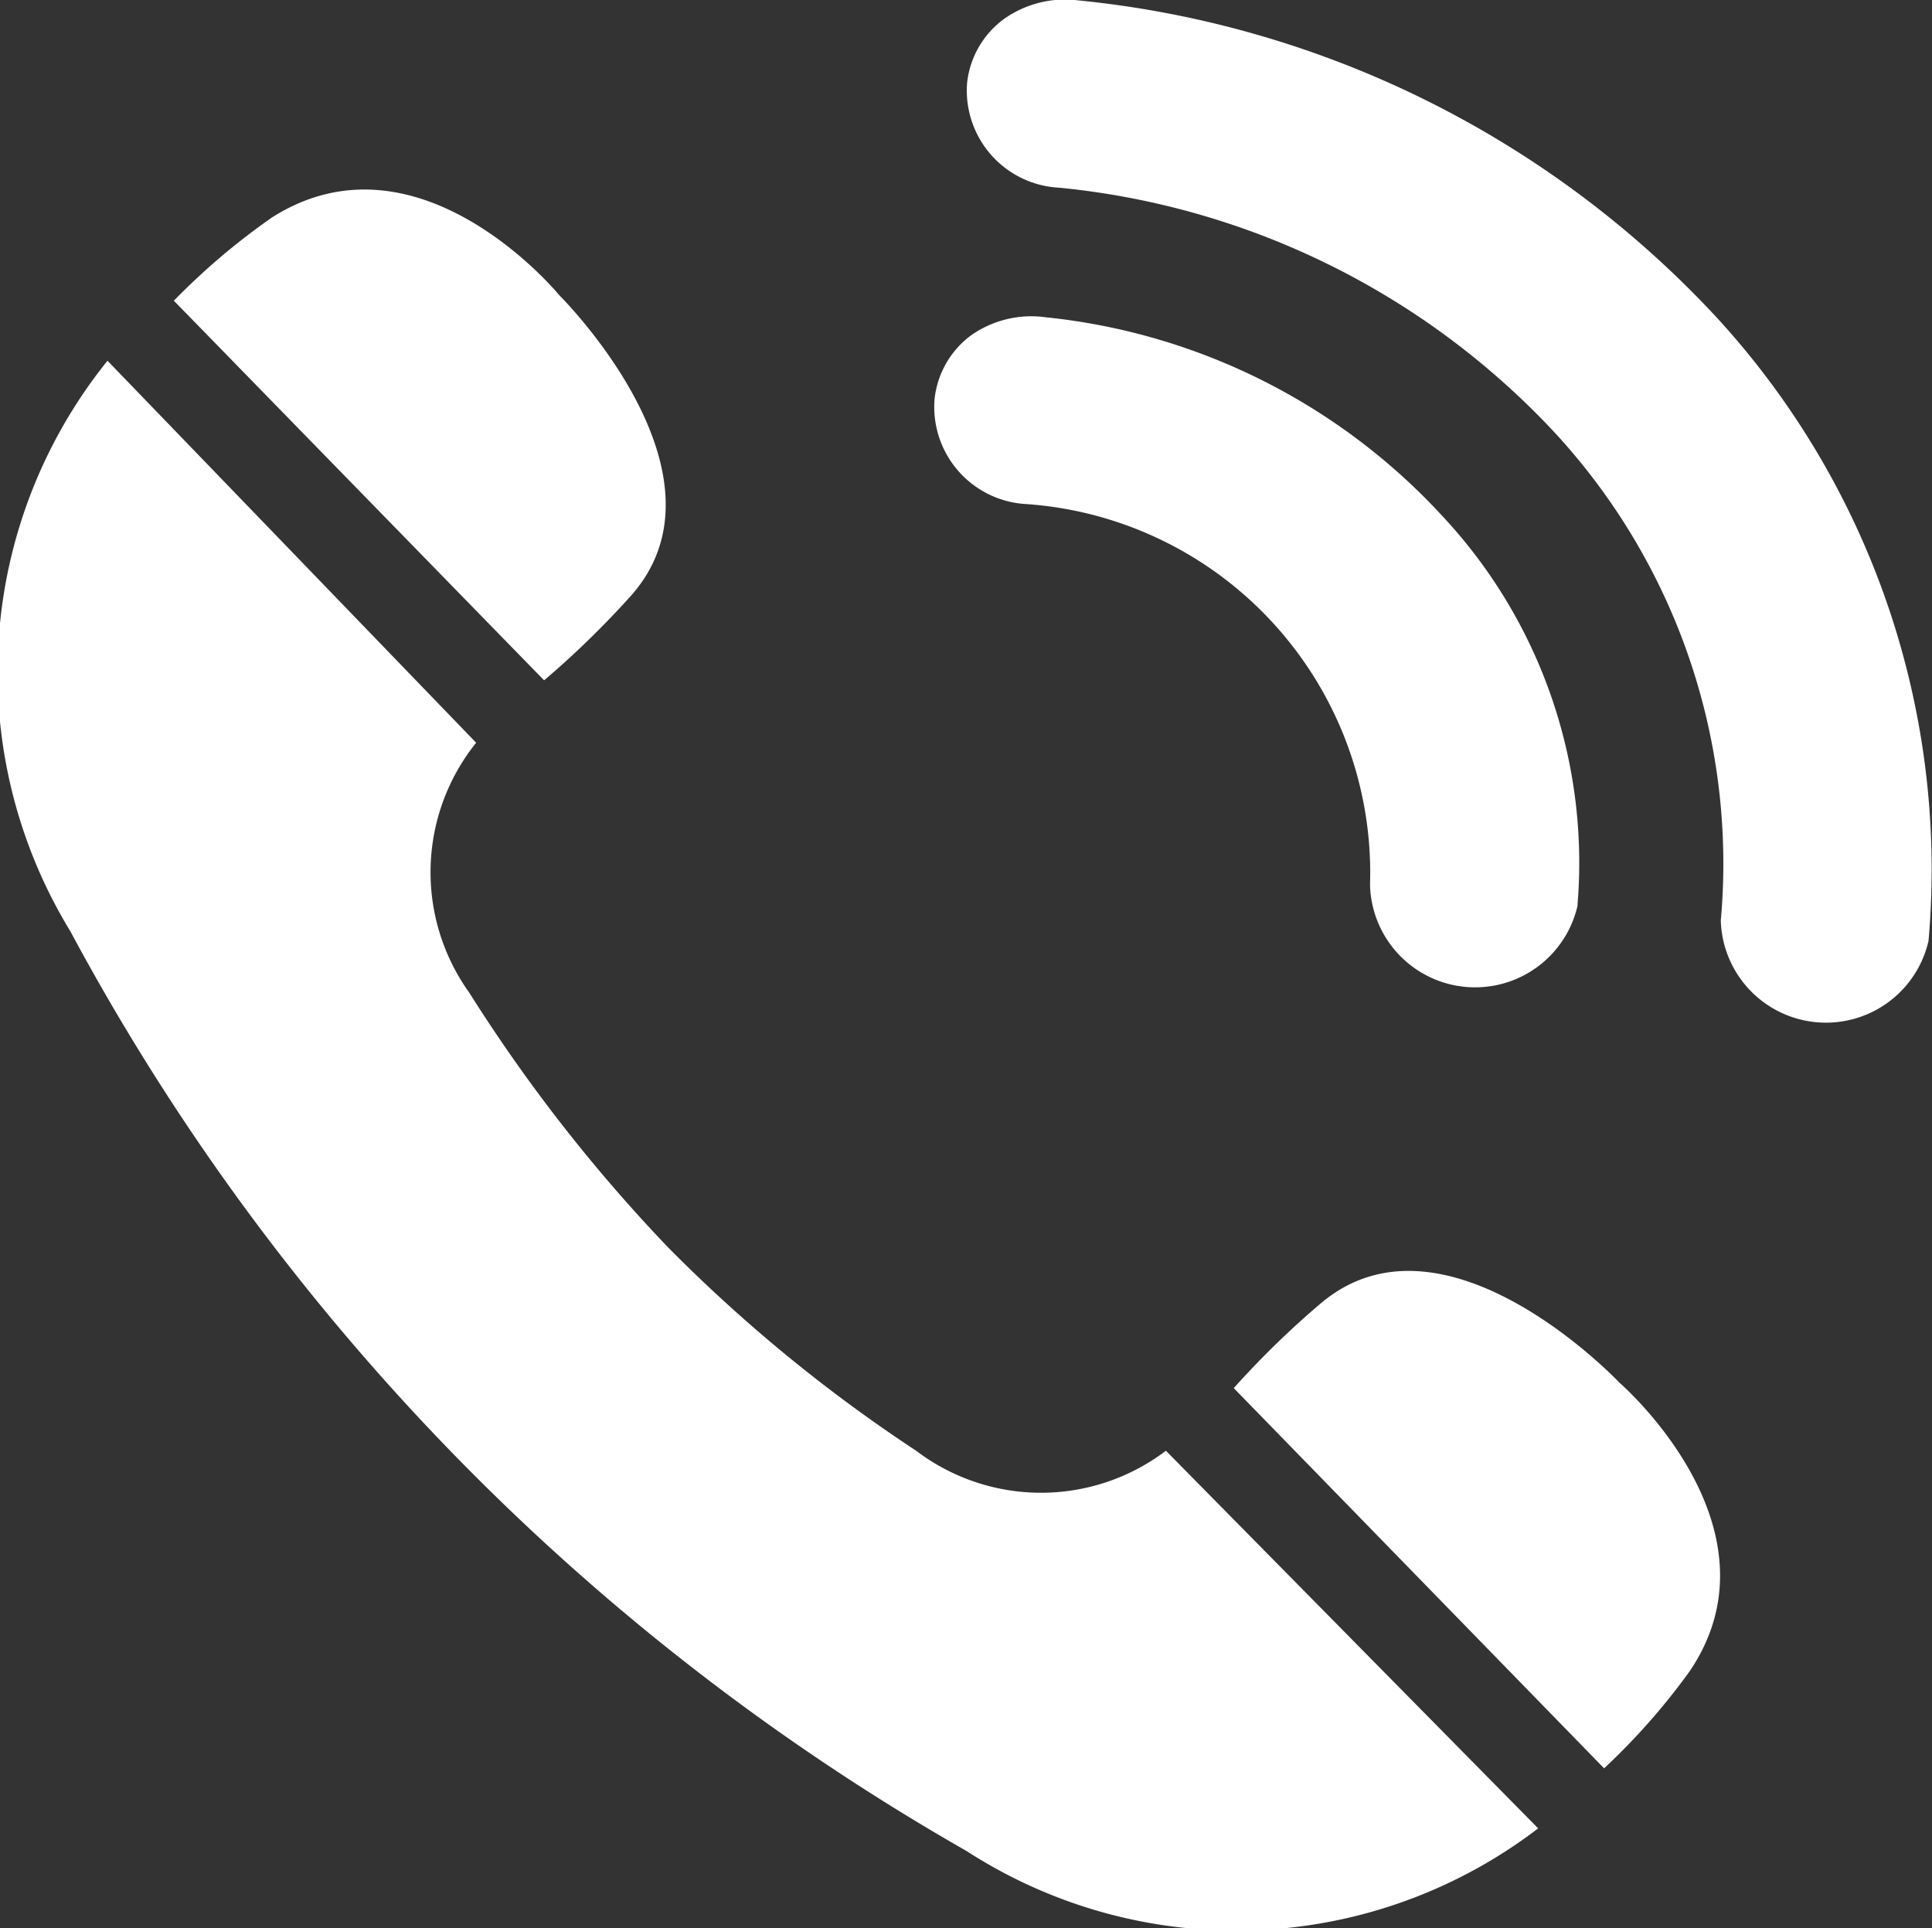
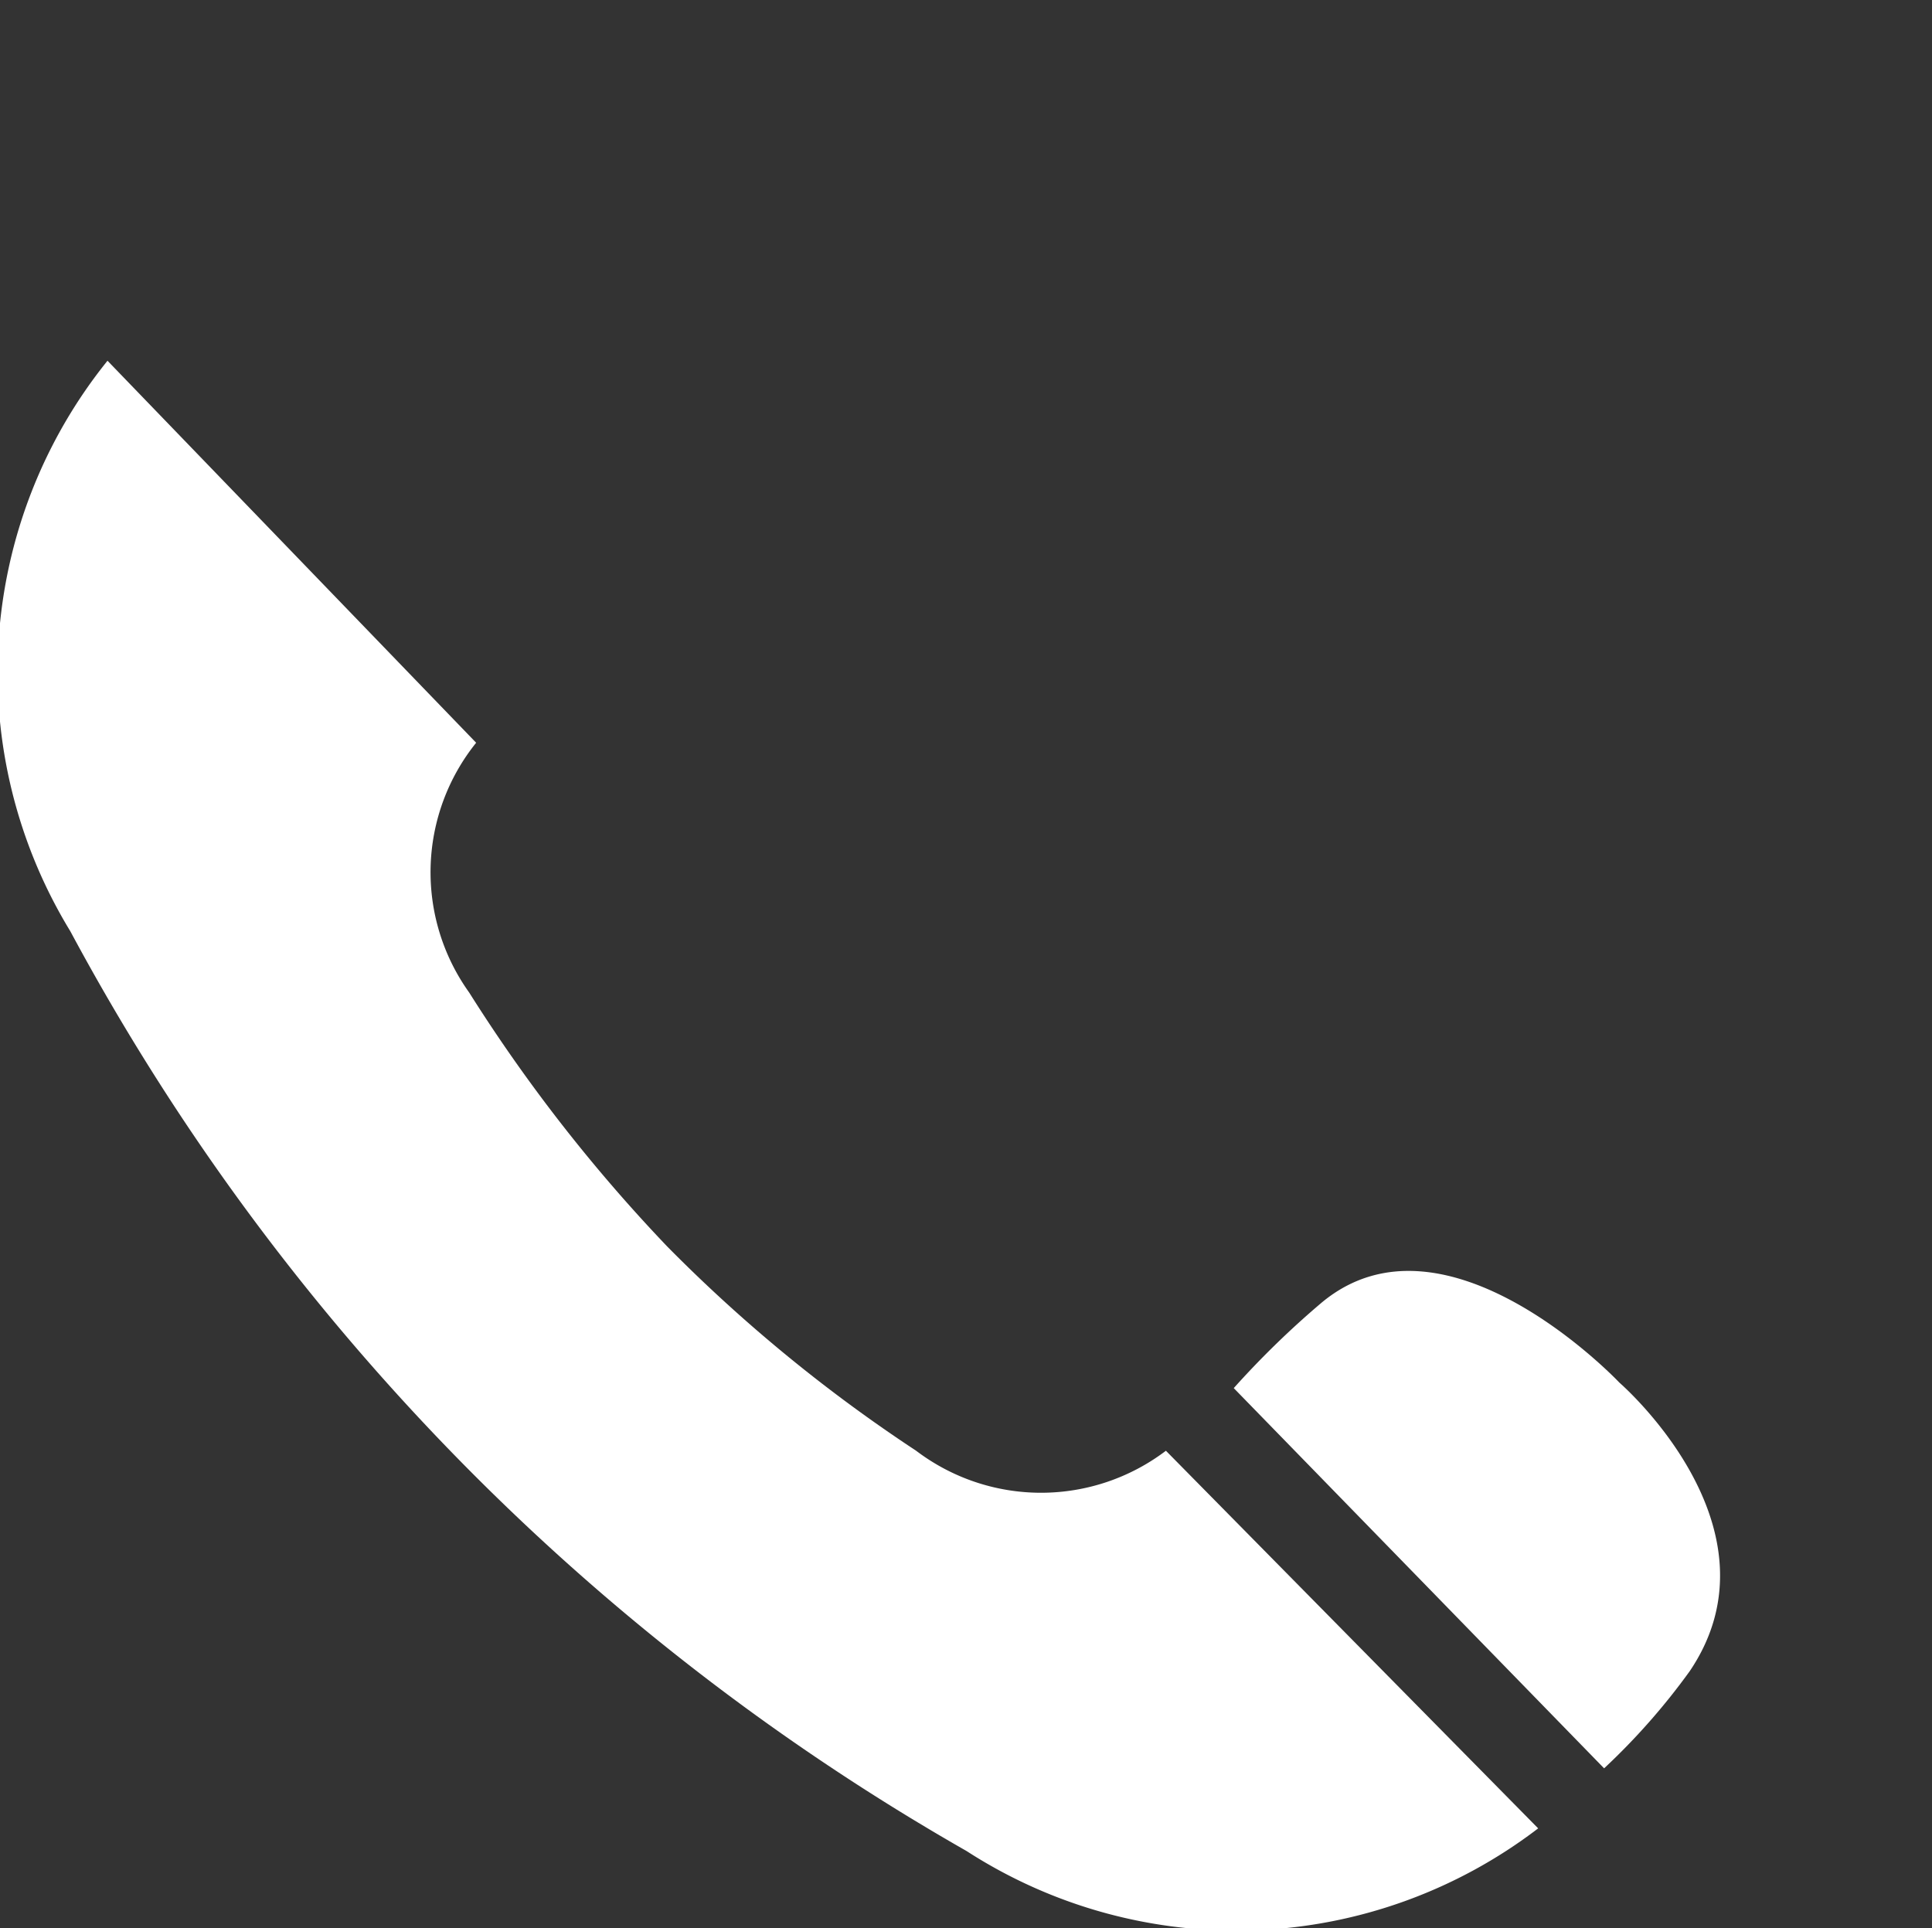
<svg xmlns="http://www.w3.org/2000/svg" id="Group_148" data-name="Group 148" width="19.338" height="19.302" viewBox="0 0 19.338 19.302">
  <rect x="0" y="0" width="19.338" height="19.302" fill="#333333" stroke="none" />
  <g id="Group_147" data-name="Group 147" transform="translate(0 0)">
-     <path id="Path_71" data-name="Path 71" d="M129.969,532.428l3.706,3.8a9.009,9.009,0,0,0,.877-.855c1.07-1.223-.725-3-.725-3s-1.4-1.712-2.873-.78A6.828,6.828,0,0,0,129.969,532.428Z" transform="translate(-128.229 -529.418)" fill="#fff" />
    <path id="Path_72" data-name="Path 72" d="M150.422,553.381l-3.707-3.806a8.9,8.9,0,0,1,.879-.855c1.246-1.039,2.981.8,2.981.8s1.676,1.447.705,2.887A6.657,6.657,0,0,1,150.422,553.381Z" transform="translate(-134.366 -535.68)" fill="#fff" />
    <path id="Path_73" data-name="Path 73" d="M133.9,542.886a15.381,15.381,0,0,0,2.492,2.045,2.068,2.068,0,0,0,2.5,0l3.726,3.78a4.973,4.973,0,0,1-5.721.227,23.255,23.255,0,0,1-8.971-9.207,4.973,4.973,0,0,1,.372-5.711l3.69,3.824a2.068,2.068,0,0,0-.07,2.5A16.144,16.144,0,0,0,133.9,542.886Z" transform="translate(-127.222 -530.409)" fill="#fff" />
    <g id="Group_146" data-name="Group 146" transform="translate(9.349)">
-       <path id="Path_74" data-name="Path 74" d="M148.421,539.207v.012a1.052,1.052,0,0,1-2.077-.212,3.7,3.7,0,0,0-3.437-3.809.974.974,0,0,1-.922-1.048.915.915,0,0,1,.372-.646,1.051,1.051,0,0,1,.742-.176,6.266,6.266,0,0,1,3.965,1.985A5.083,5.083,0,0,1,148.421,539.207Z" transform="translate(-141.98 -530.152)" fill="#fff" />
-       <path id="Path_75" data-name="Path 75" d="M149.988,531.482a8.166,8.166,0,0,1,2.134,6.256v0a1.053,1.053,0,0,1-2.079-.205,6.359,6.359,0,0,0-1.661-4.882,7.816,7.816,0,0,0-4.96-2.453.974.974,0,0,1-.923-1.049.914.914,0,0,1,.372-.642,1.056,1.056,0,0,1,.742-.184A10.073,10.073,0,0,1,149.988,531.482Z" transform="translate(-142.168 -528.319)" fill="#fff" />
-     </g>
+       </g>
  </g>
</svg>